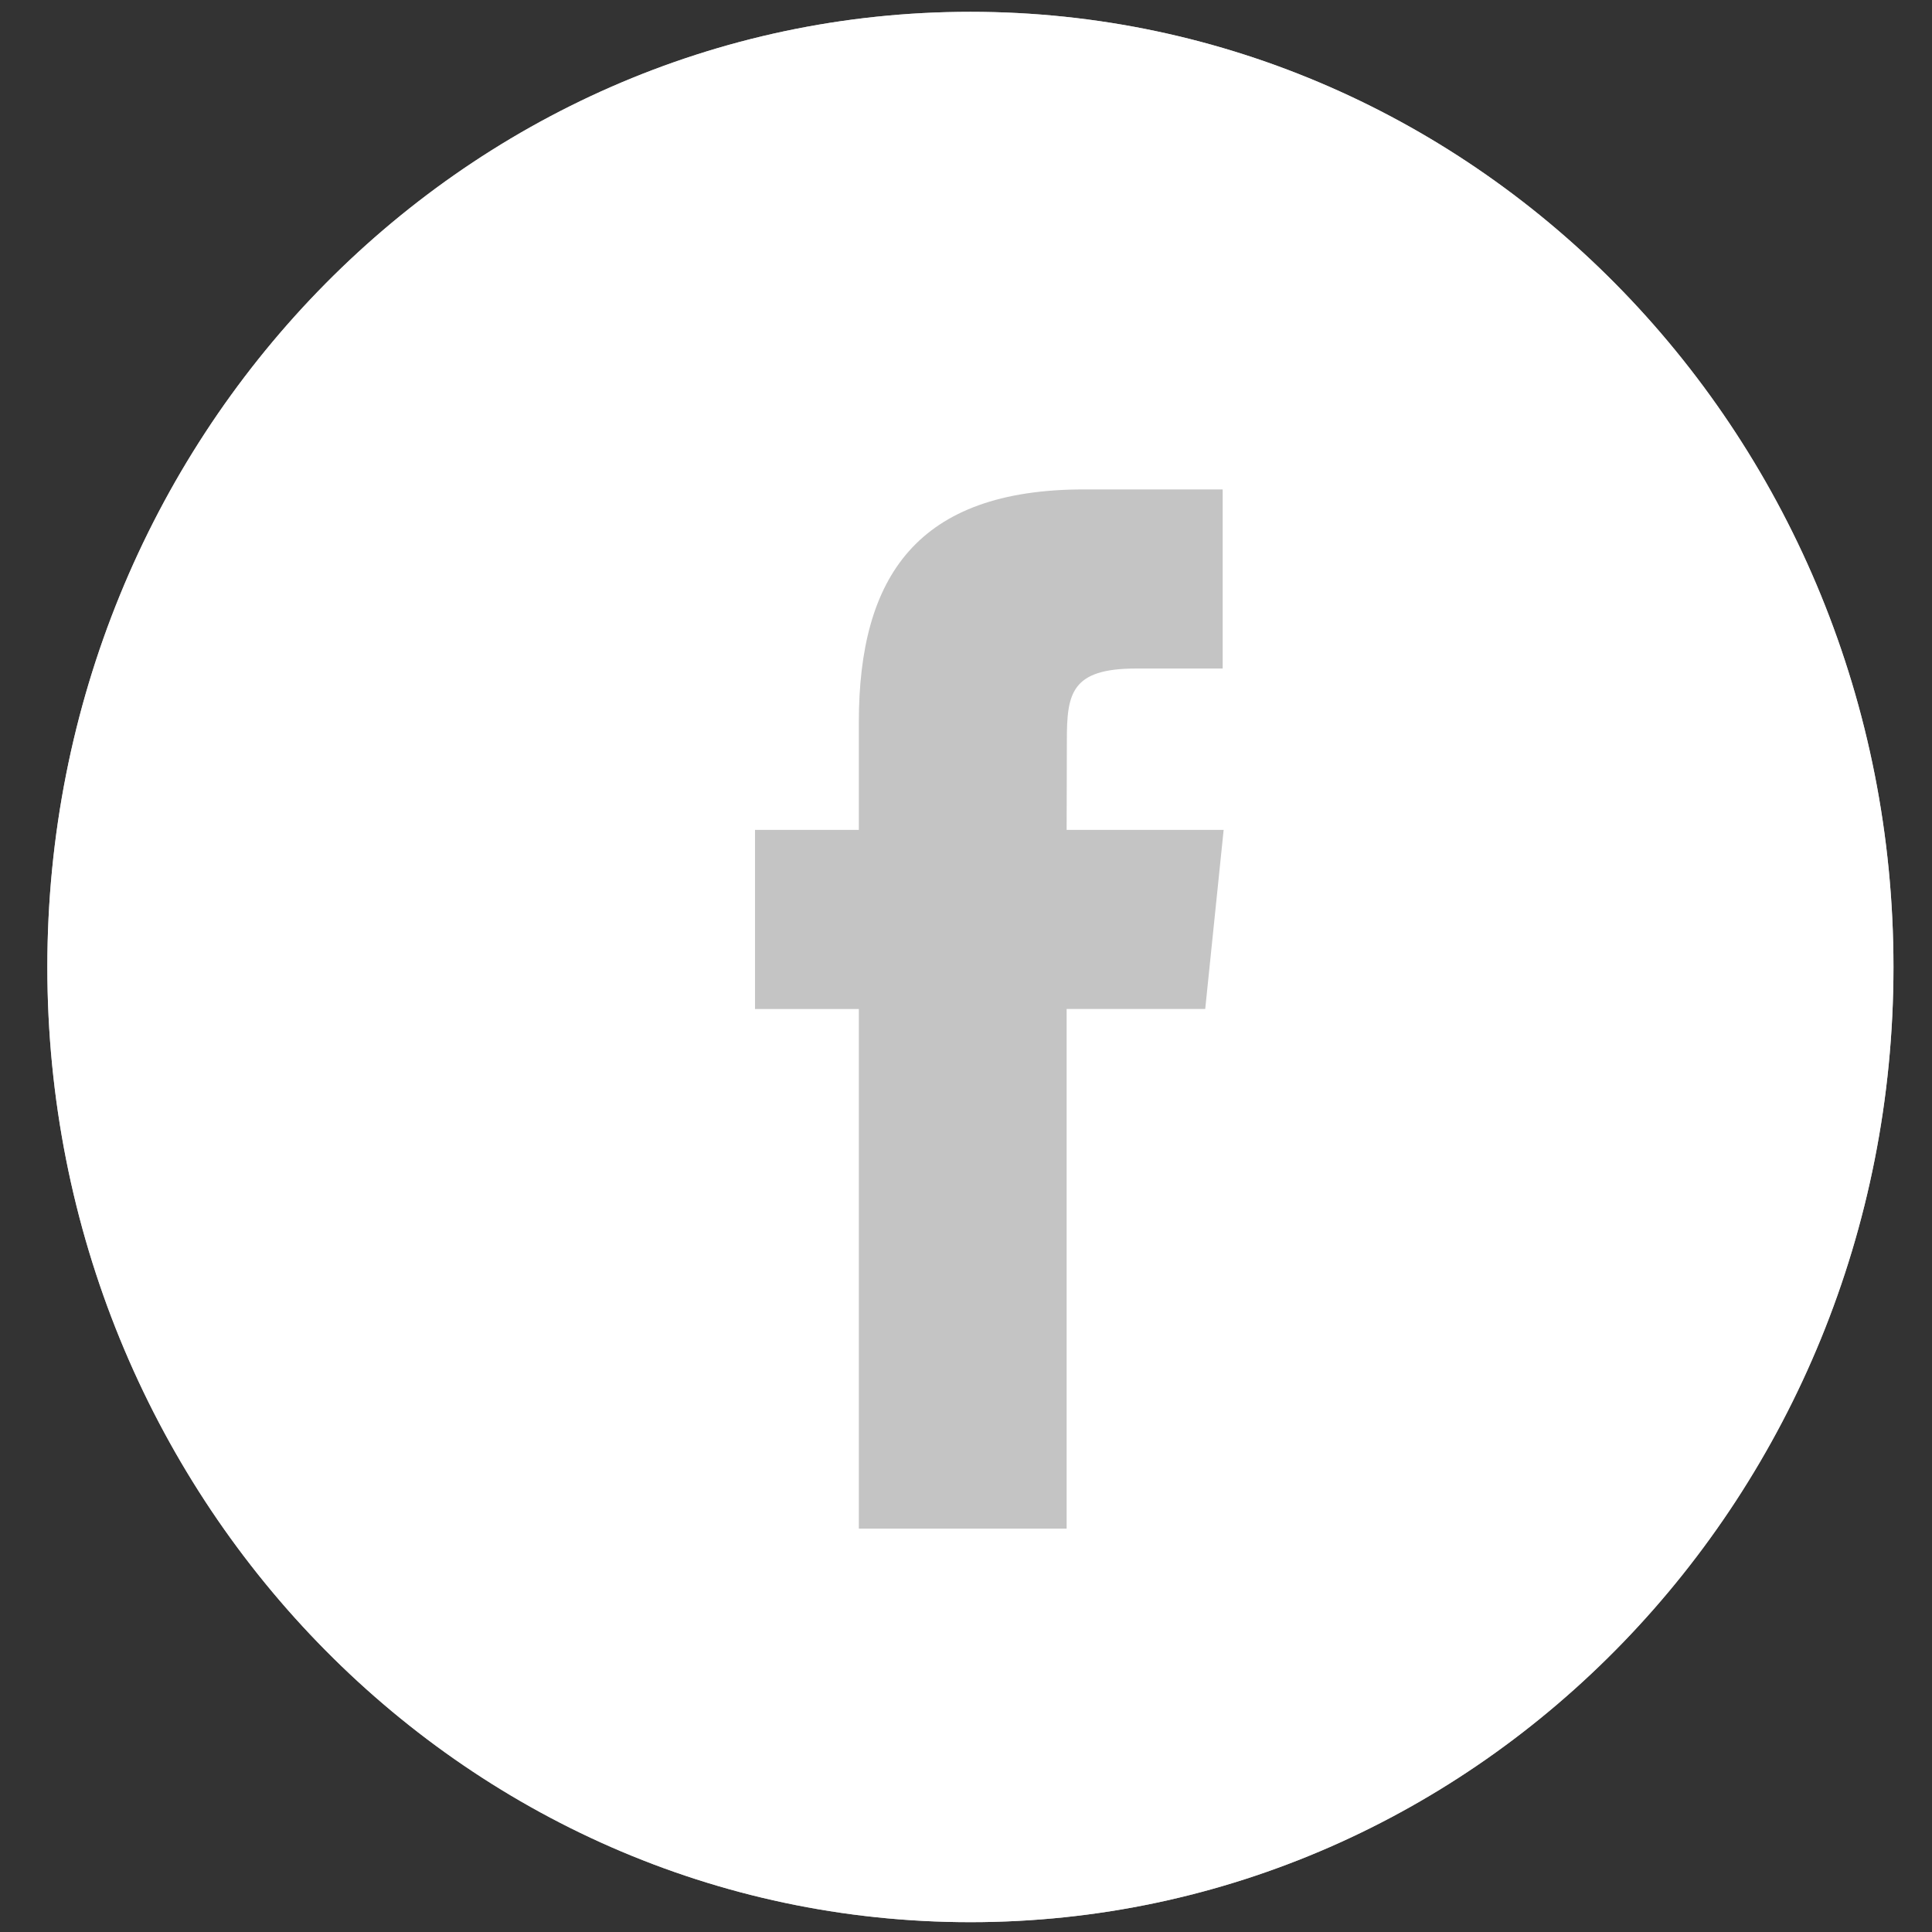
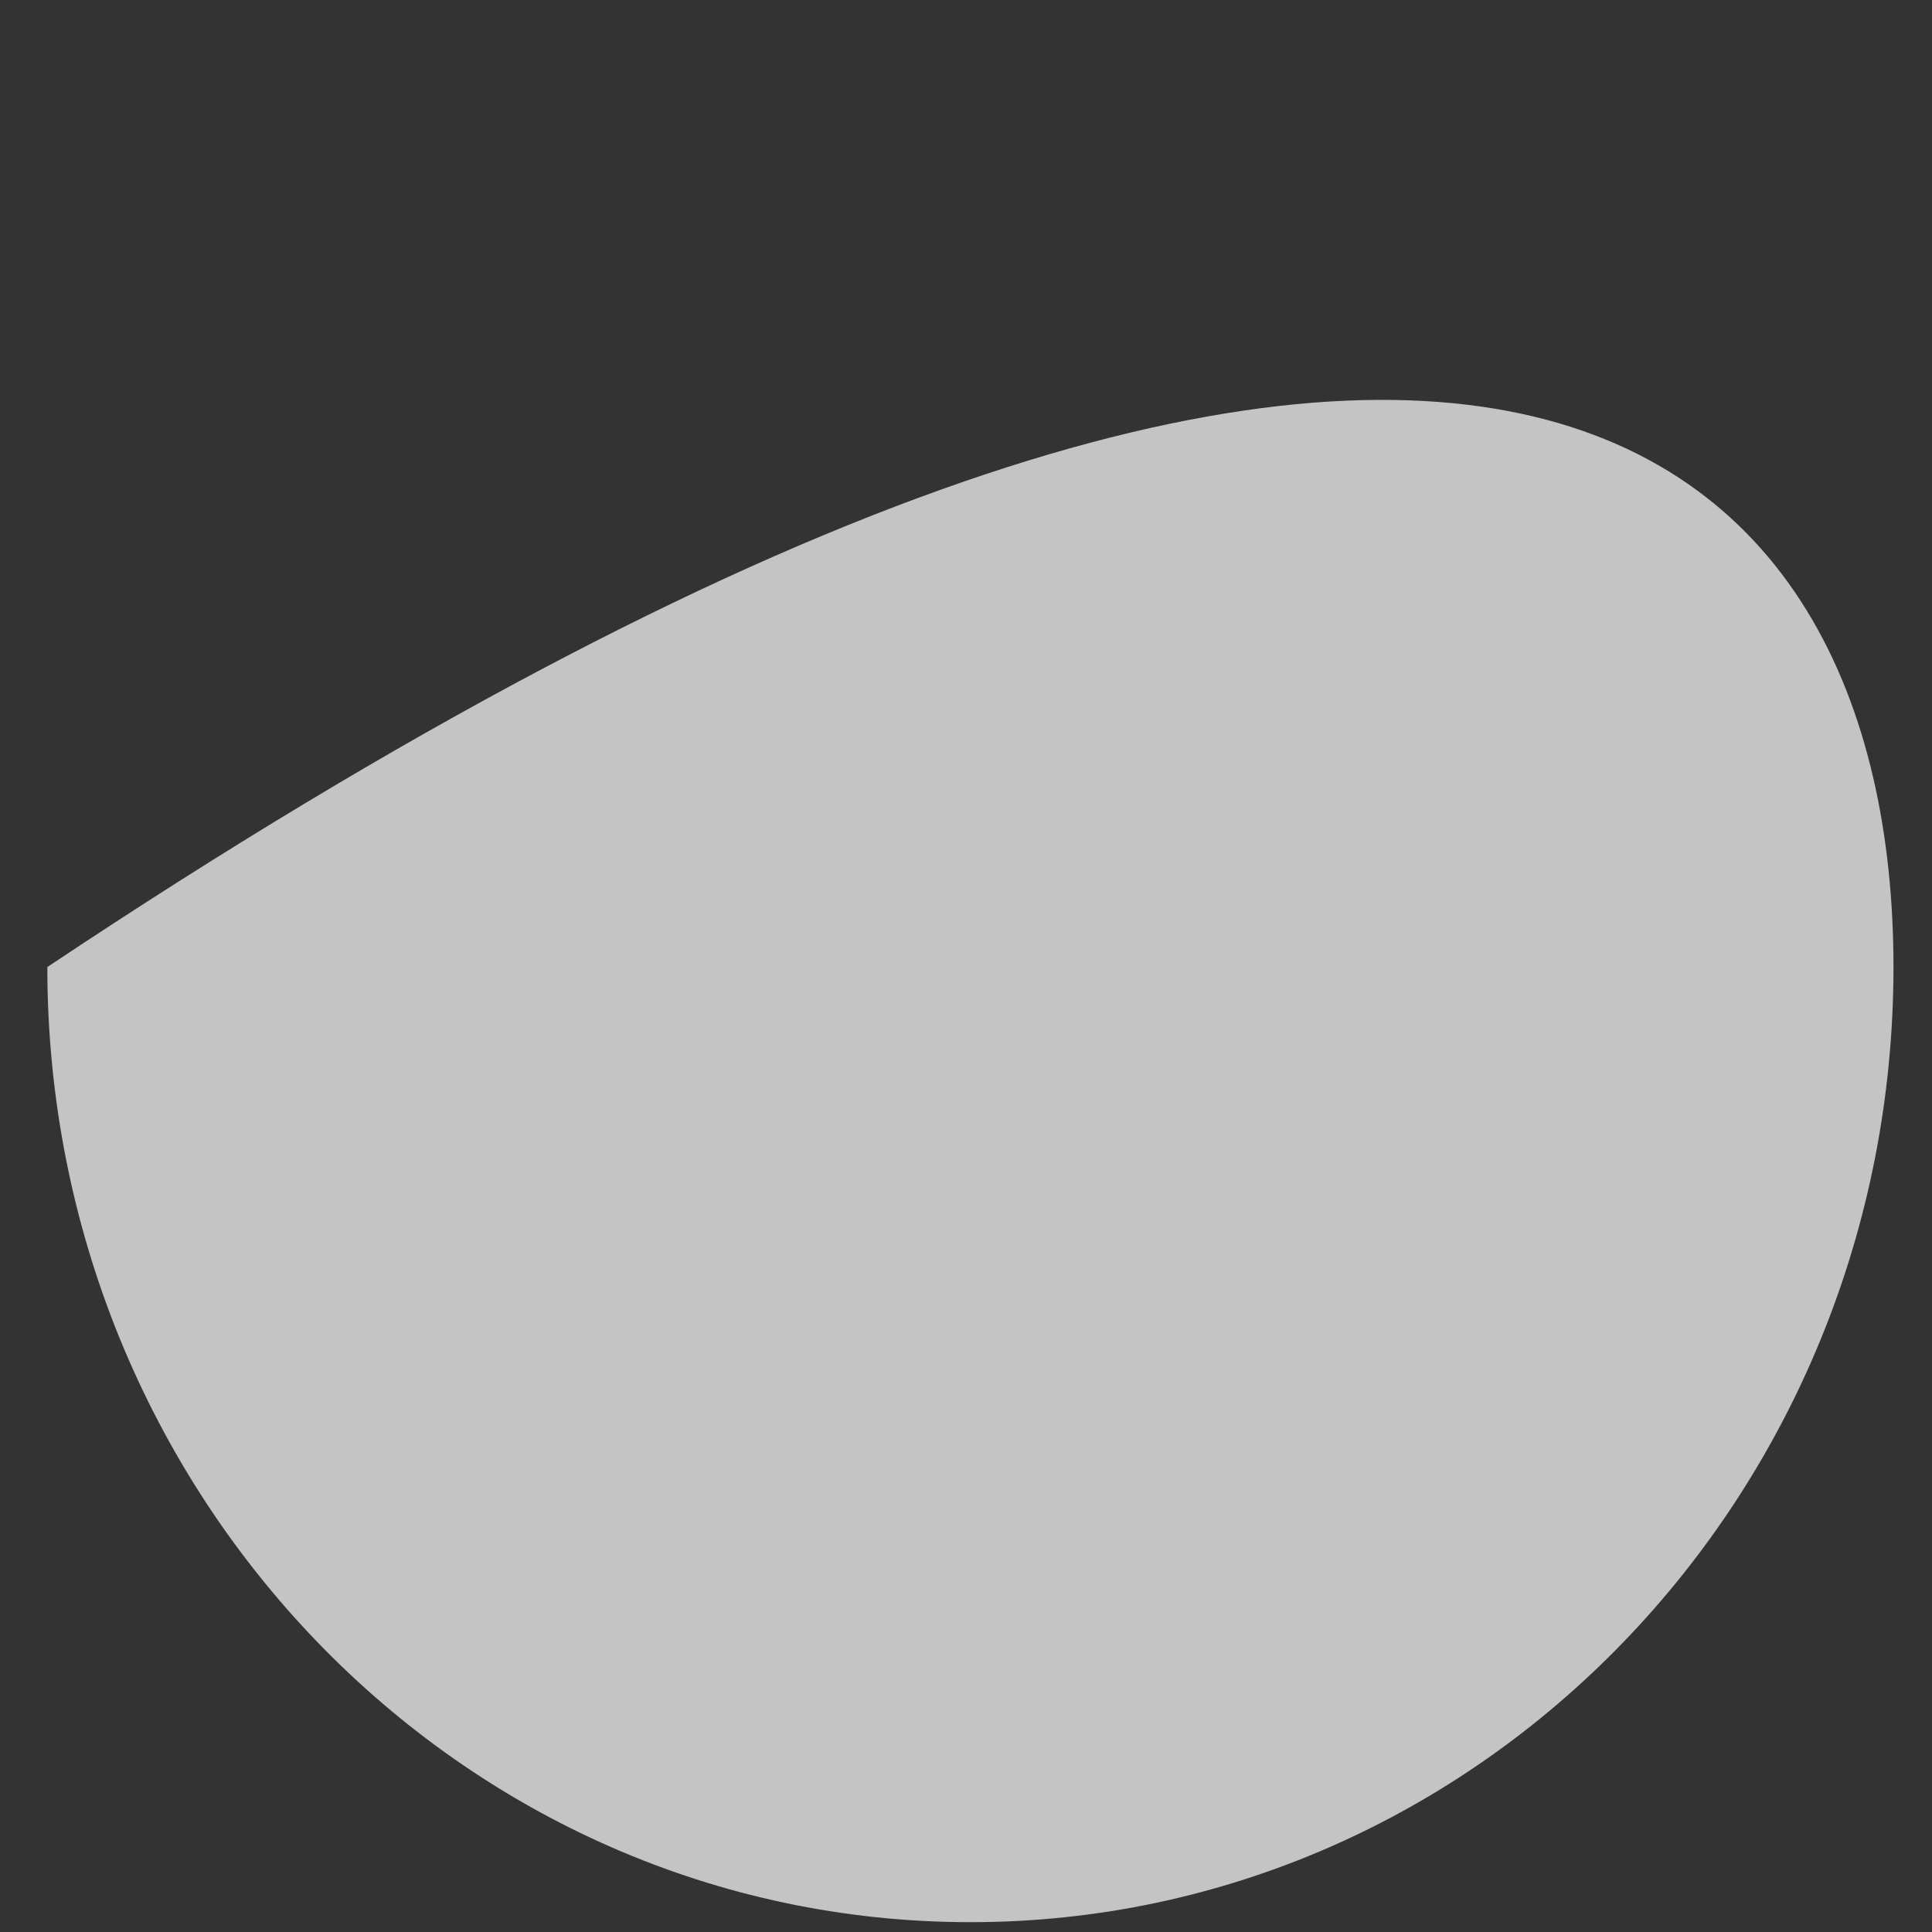
<svg xmlns="http://www.w3.org/2000/svg" width="34" height="34" viewBox="0 0 34 34" fill="none">
  <rect x="0" y="0" width="34" height="34" fill="#333333" stroke="none" />
-   <path fill-rule="evenodd" clip-rule="evenodd" d="M0.833 17.018C0.833 7.734 8.106 0.208 17.078 0.208C26.049 0.208 33.322 7.734 33.322 17.018C33.322 26.301 26.049 33.827 17.078 33.827C8.106 33.827 0.833 26.301 0.833 17.018Z" fill="#C4C4C4" />
-   <path fill-rule="evenodd" clip-rule="evenodd" d="M17.078 0.208C8.106 0.208 0.833 7.734 0.833 17.018C0.833 26.301 8.106 33.827 17.078 33.827C26.049 33.827 33.322 26.301 33.322 17.018C33.322 7.734 26.049 0.208 17.078 0.208ZM18.771 17.756V26.901H15.114V17.757H13.287V14.605H15.114V12.713C15.114 10.142 16.146 8.613 19.077 8.613H21.517V11.765H19.991C18.851 11.765 18.775 12.205 18.775 13.027L18.771 14.605H21.534L21.21 17.756H18.771Z" fill="white" />
+   <path fill-rule="evenodd" clip-rule="evenodd" d="M0.833 17.018C26.049 0.208 33.322 7.734 33.322 17.018C33.322 26.301 26.049 33.827 17.078 33.827C8.106 33.827 0.833 26.301 0.833 17.018Z" fill="#C4C4C4" />
</svg>